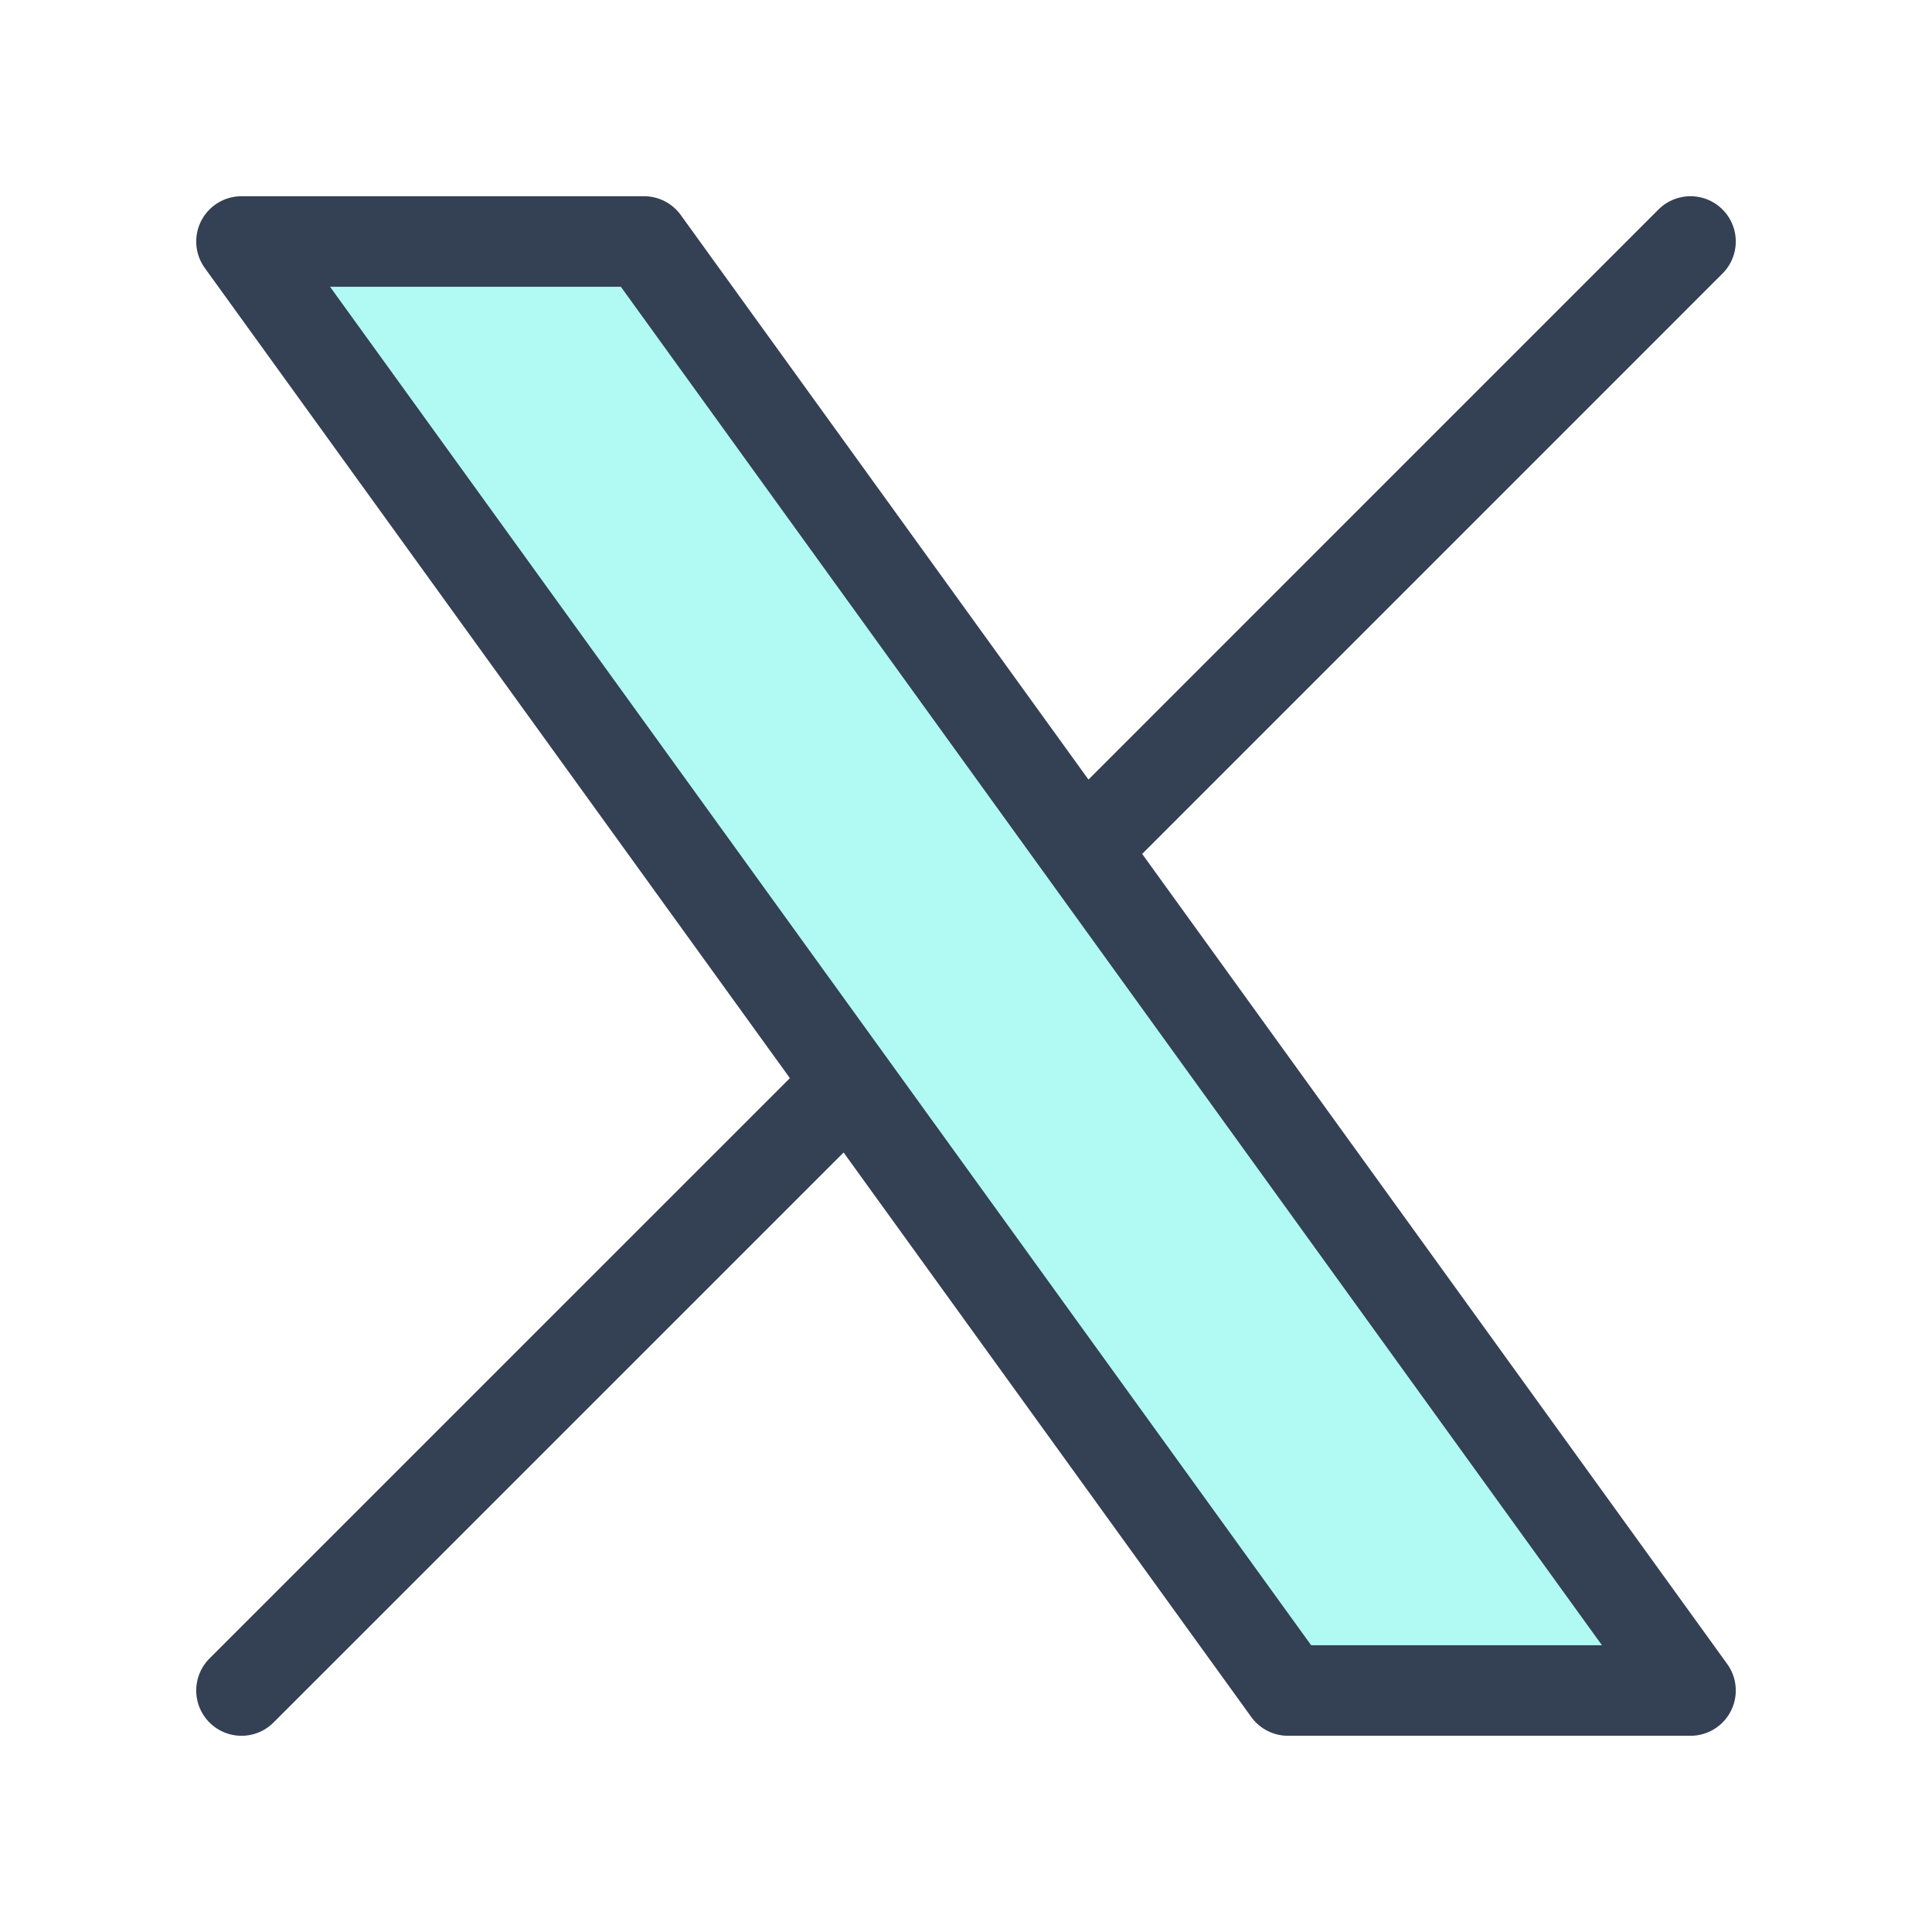
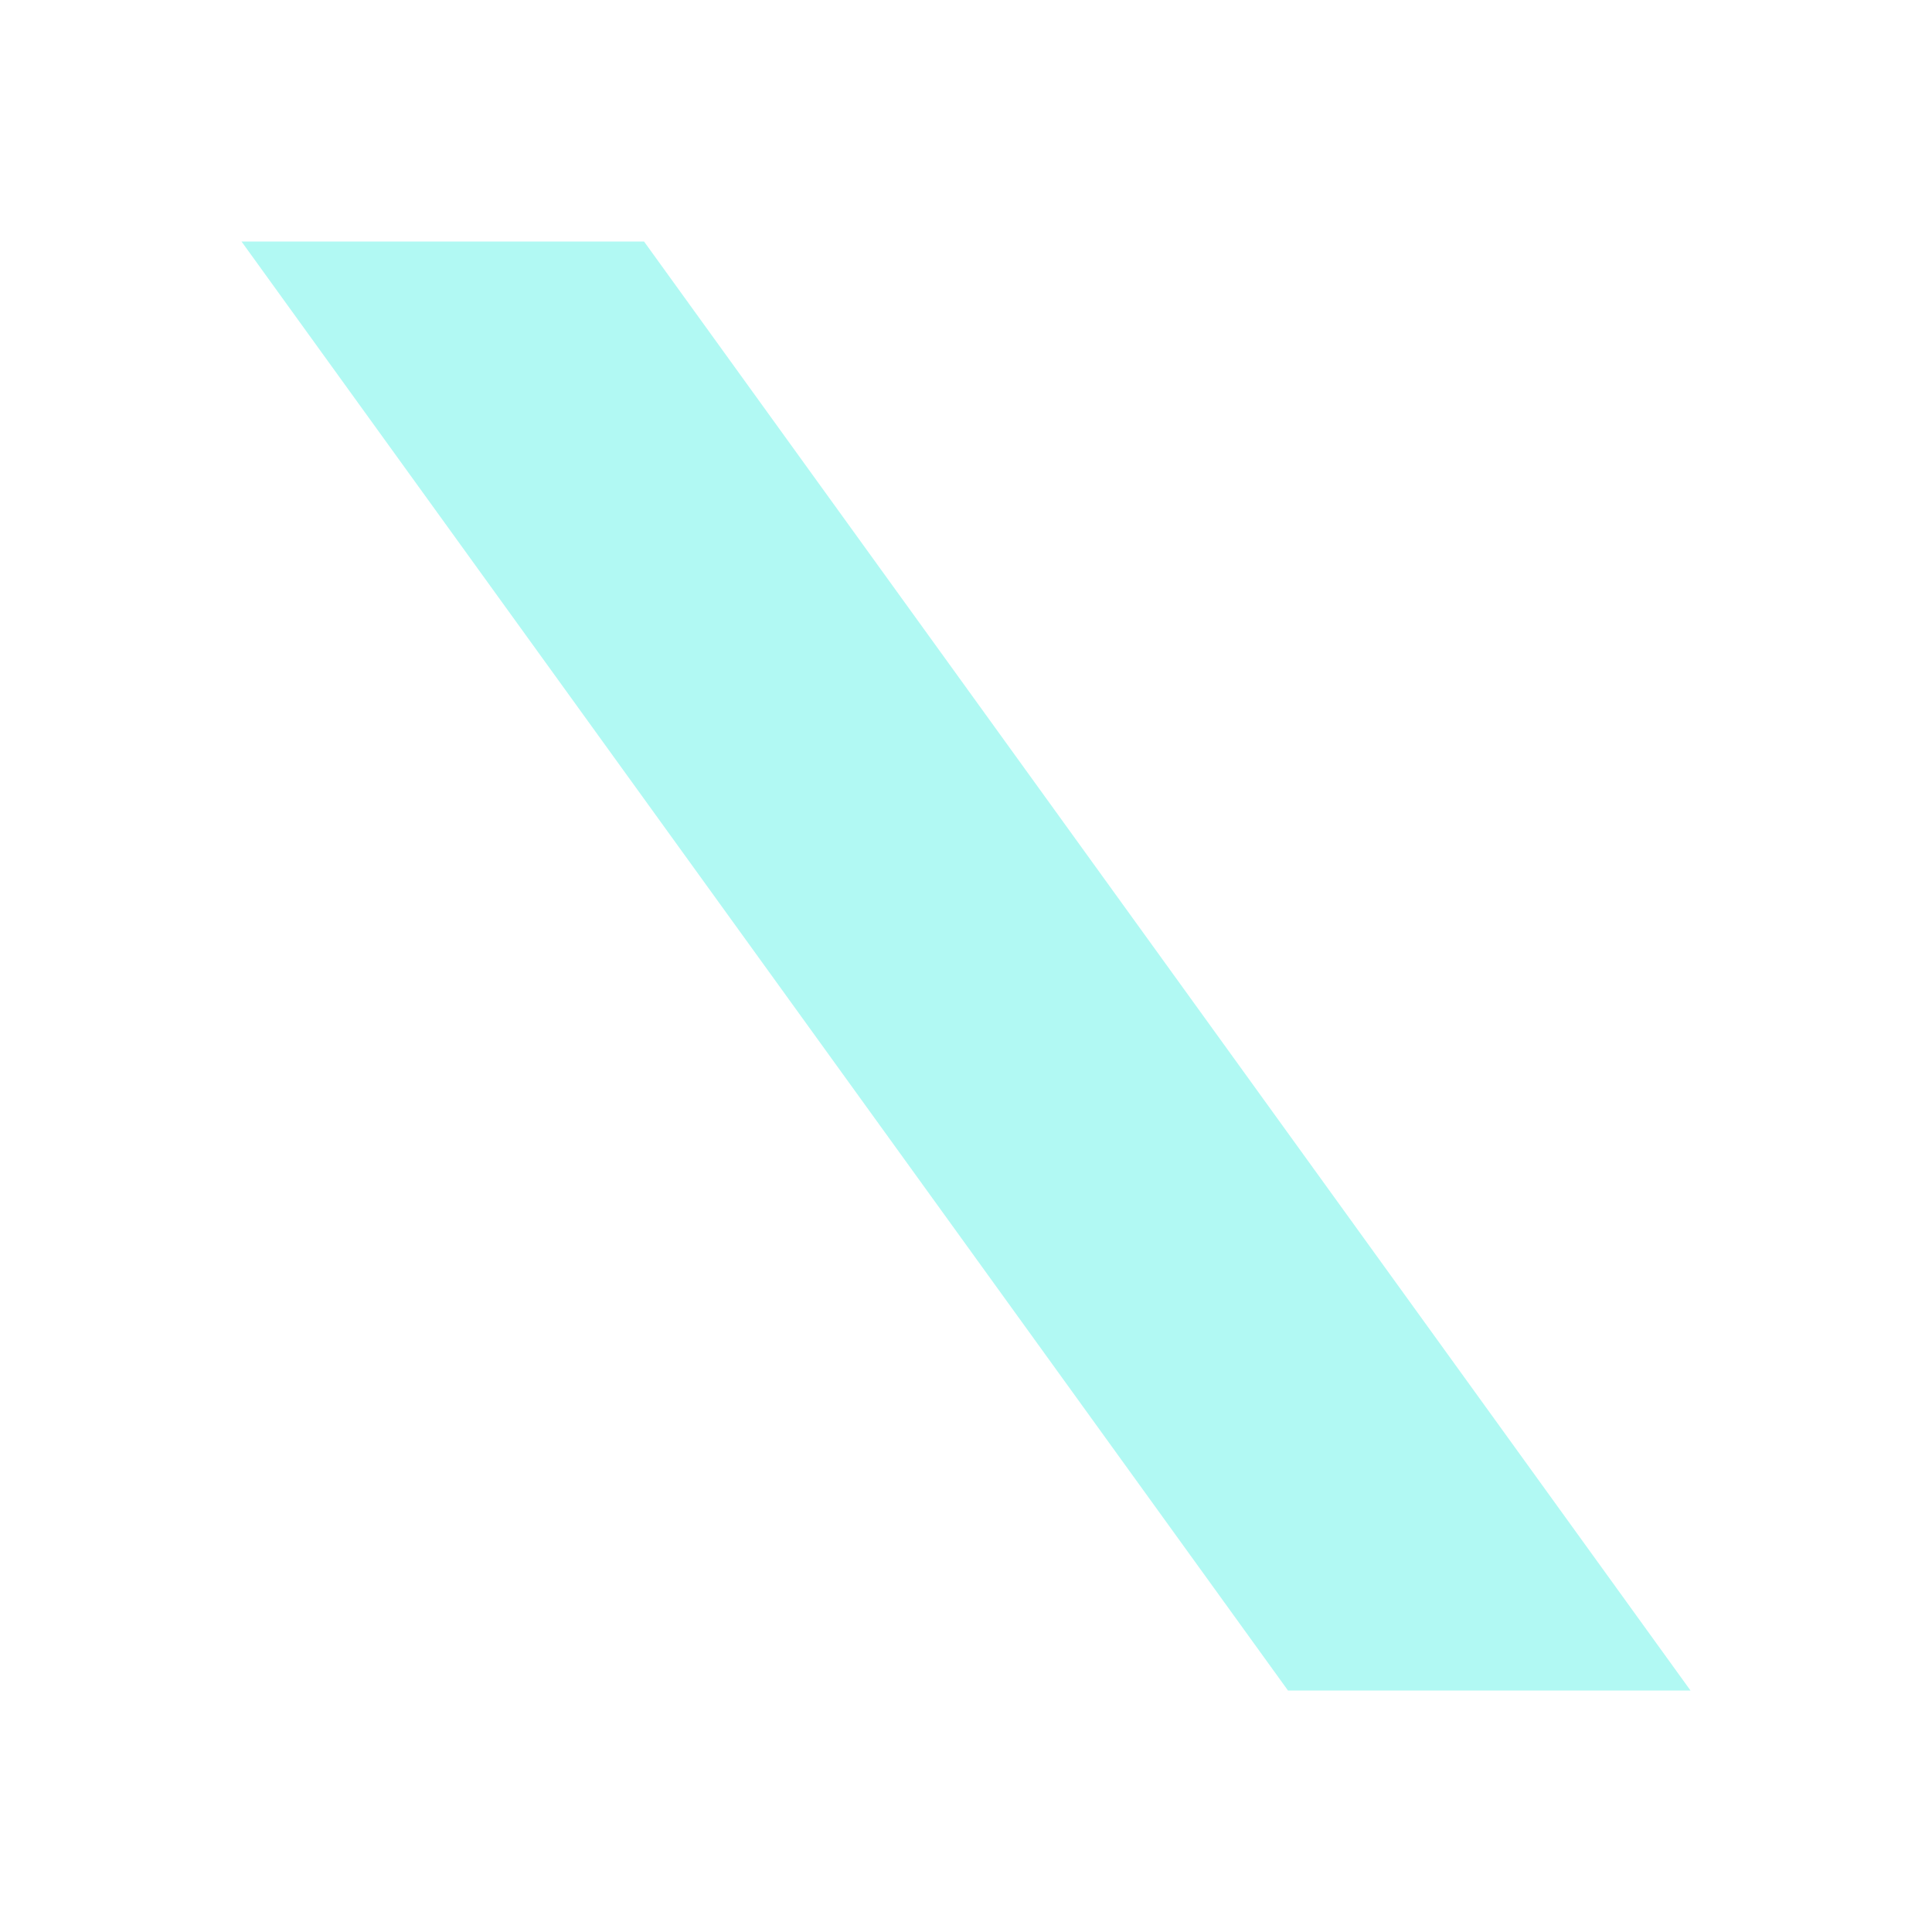
<svg xmlns="http://www.w3.org/2000/svg" width="32" height="32" viewBox="0 0 32 32" fill="none">
  <path d="M10.667 4H4L14.065 17.936L21.333 28H28L17.936 14.065L10.667 4Z" fill="#13EEDC" fill-opacity="0.33" />
-   <path d="M4 28L14.065 17.936M28 4L17.936 14.065M17.936 14.065L10.667 4H4L14.065 17.936M17.936 14.065L28 28H21.333L14.065 17.936" stroke="#344054" stroke-width="1.5" stroke-linecap="round" stroke-linejoin="round" />
</svg>